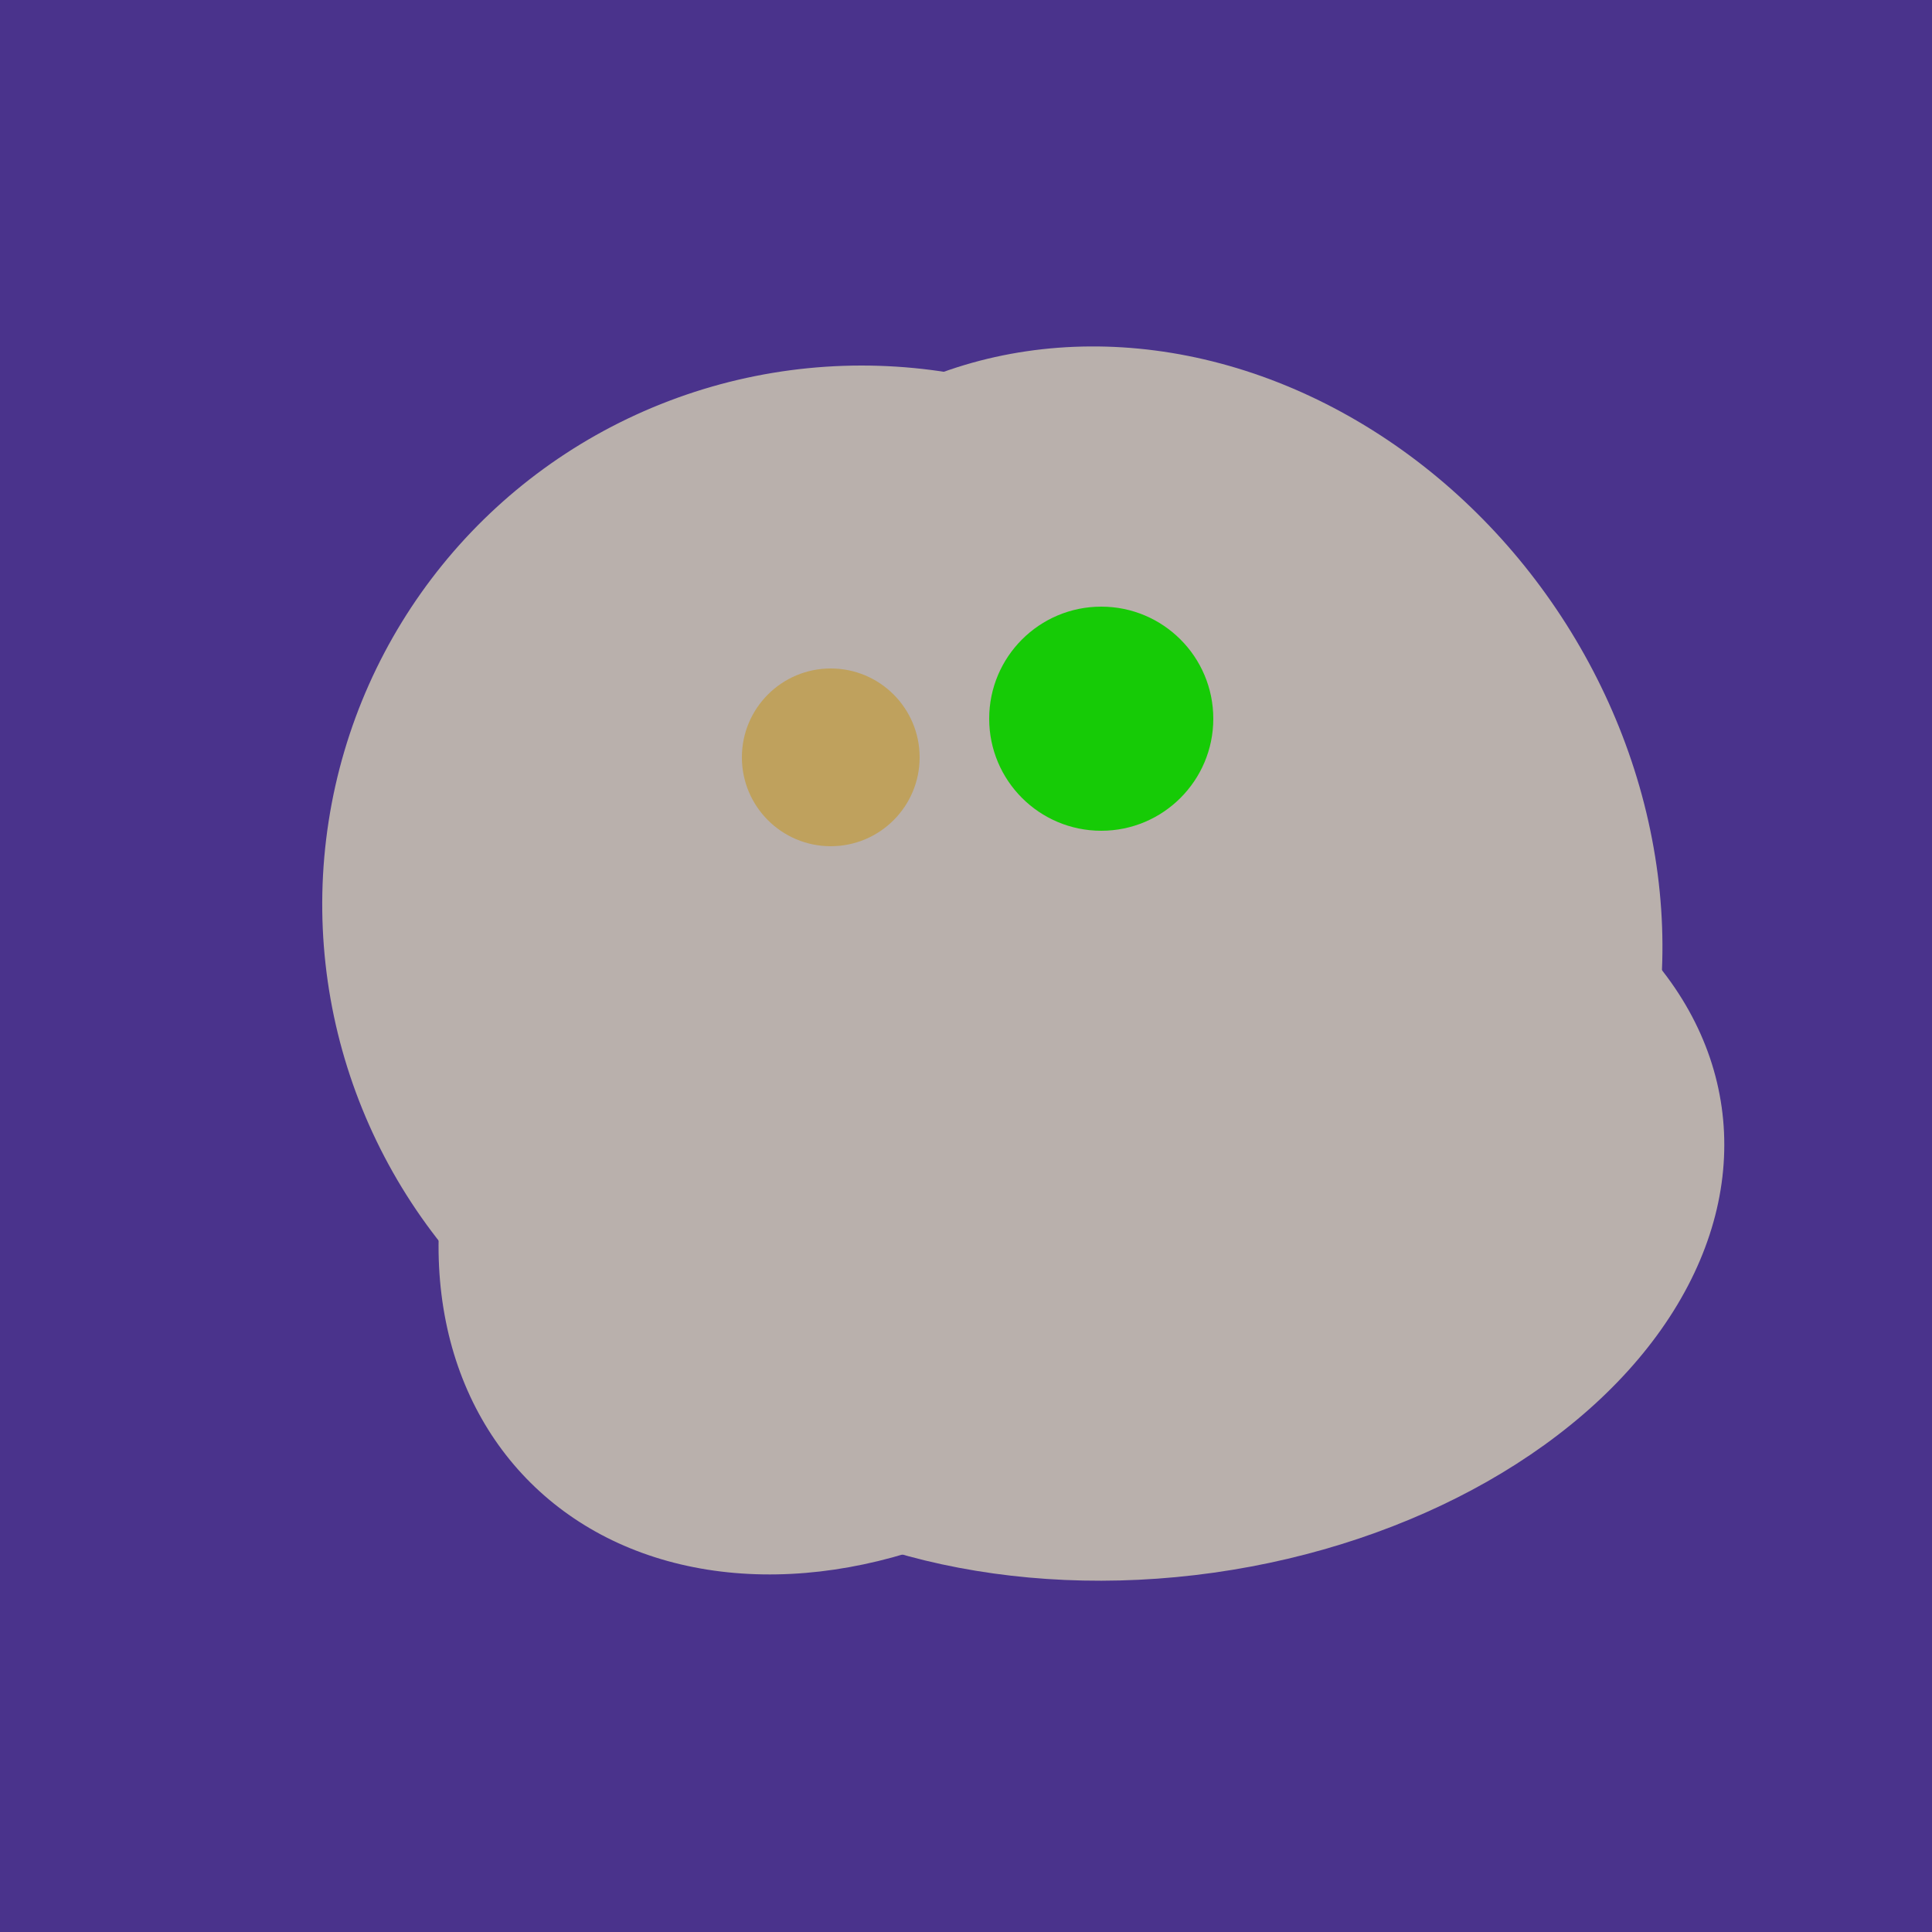
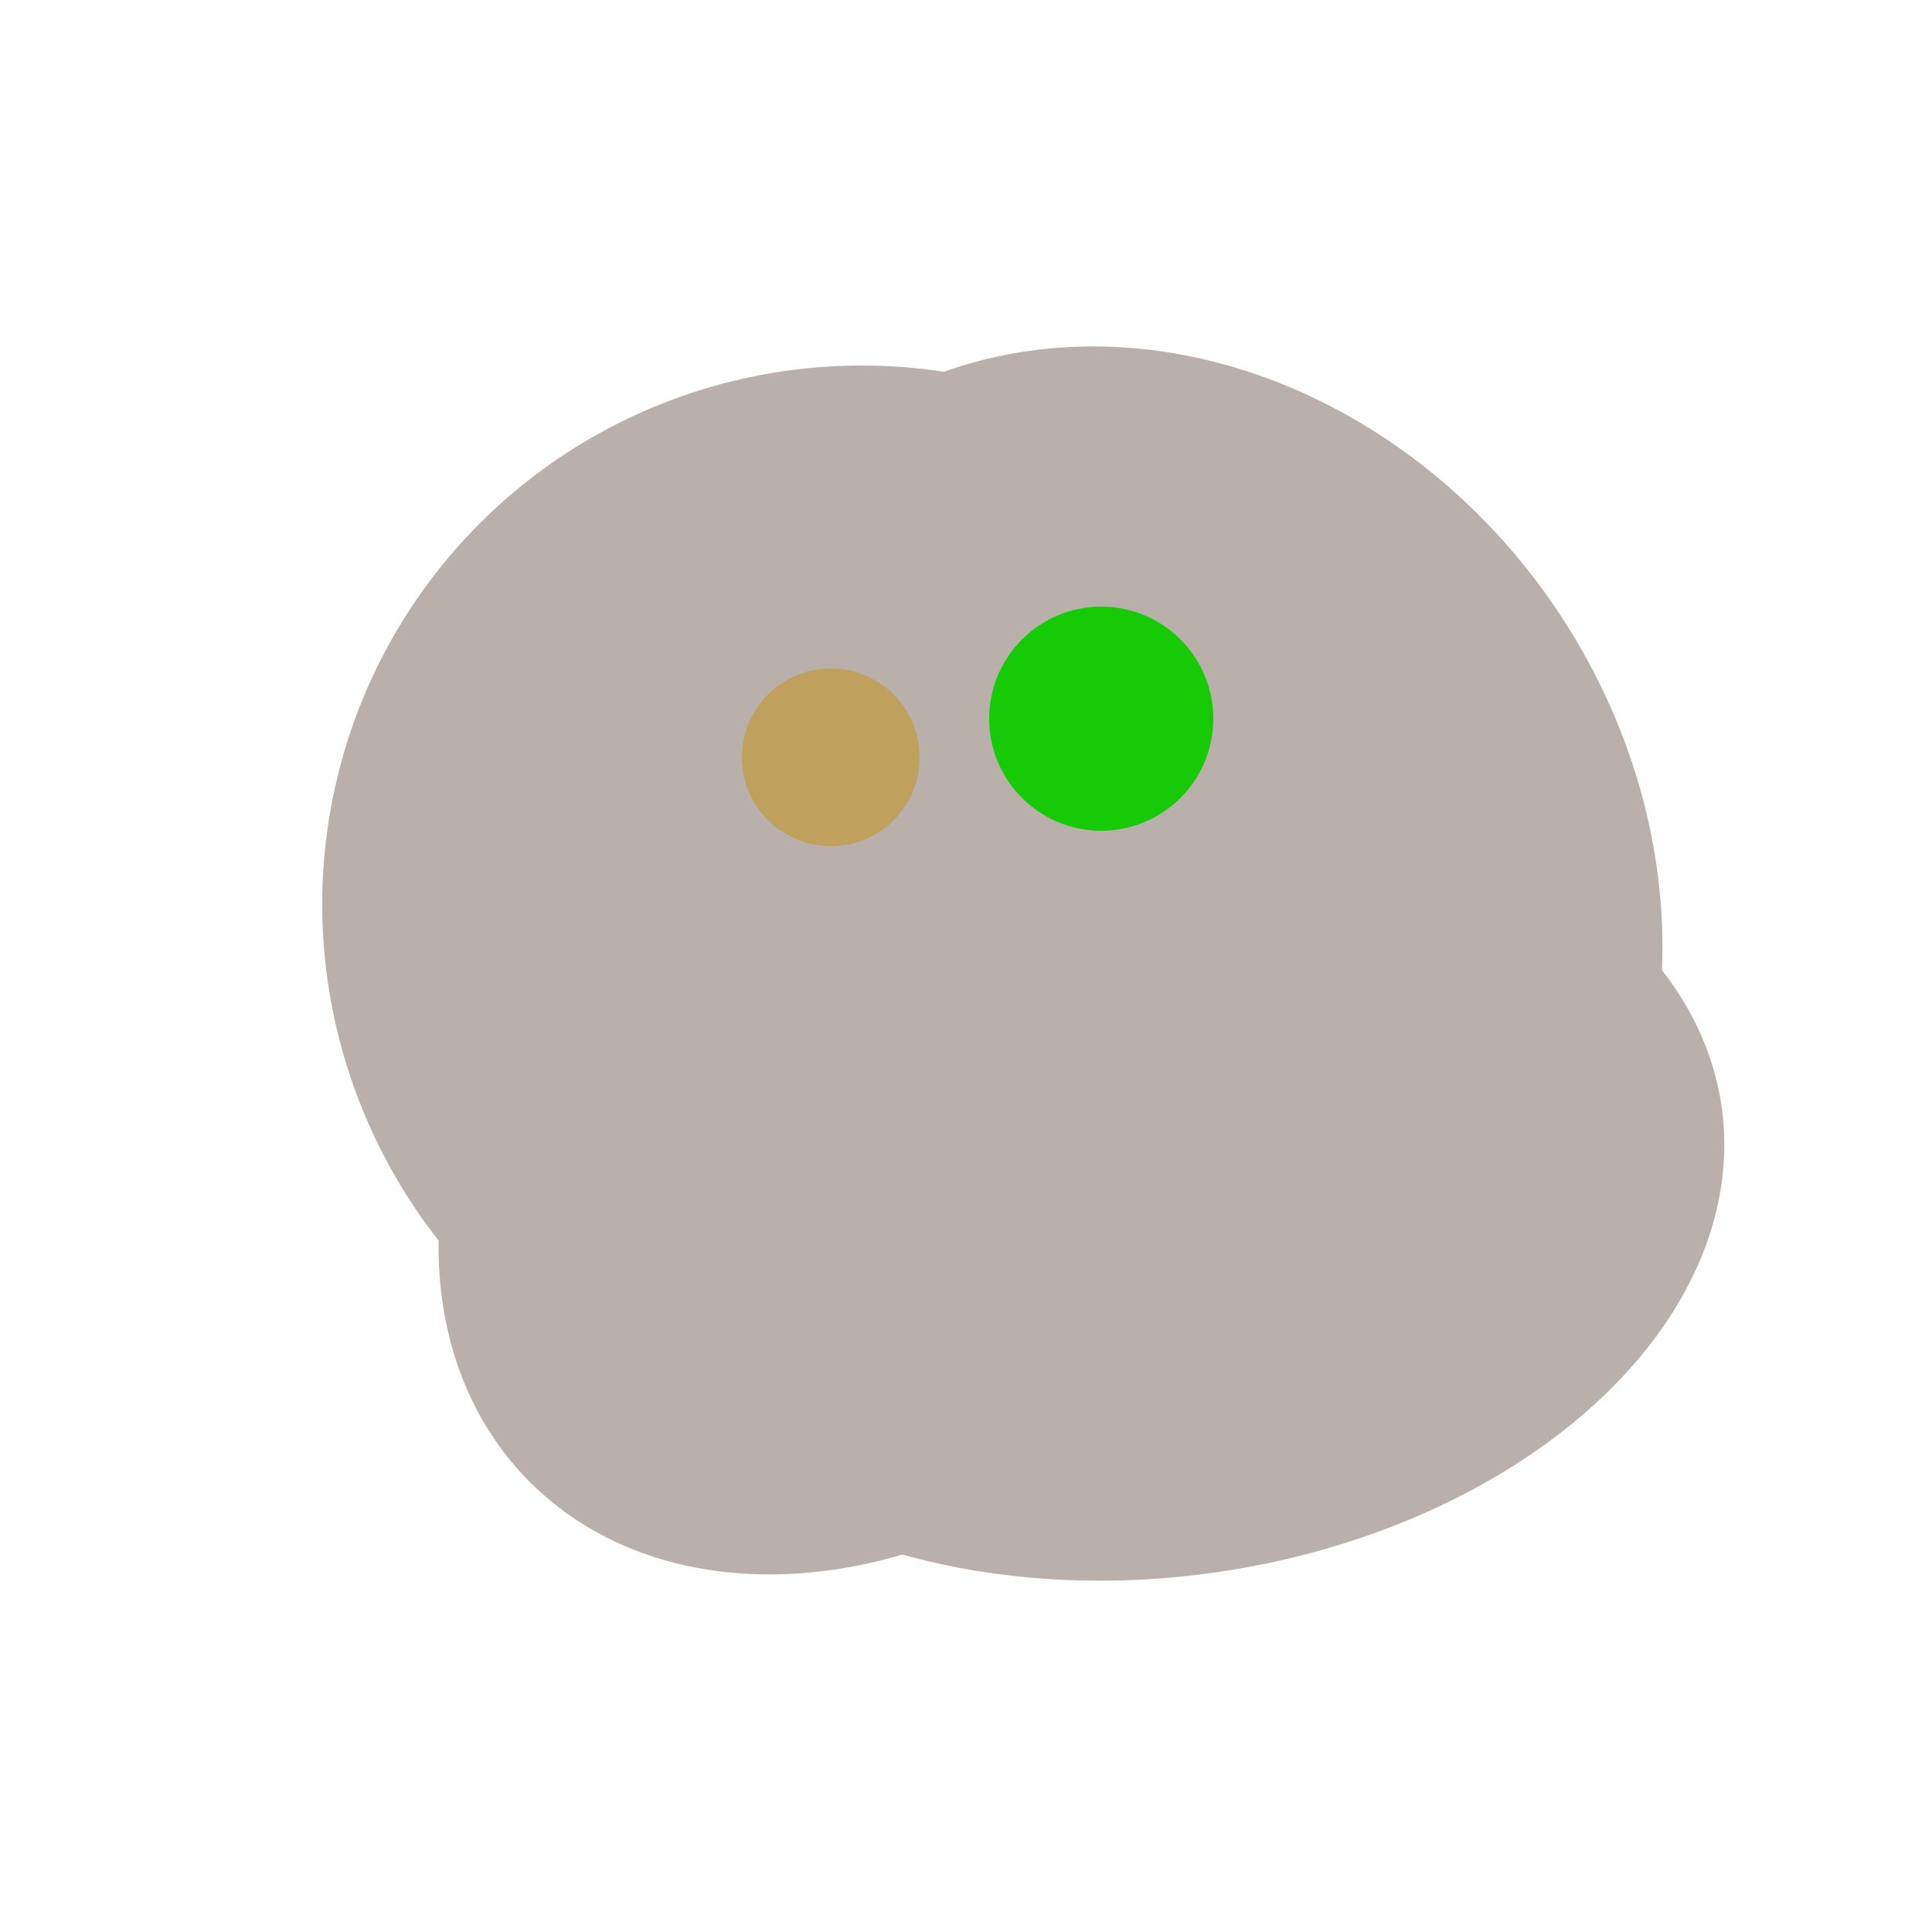
<svg xmlns="http://www.w3.org/2000/svg" width="500" height="500">
-   <rect width="500" height="500" fill="#4a338c" />
  <ellipse cx="303" cy="264" rx="122" ry="60" transform="rotate(130, 303, 264)" fill="rgb(185,176,172)" />
  <ellipse cx="224" cy="235" rx="140" ry="141" transform="rotate(129, 224, 235)" fill="rgb(185,176,172)" />
-   <ellipse cx="188" cy="206" rx="50" ry="113" transform="rotate(19, 188, 206)" fill="rgb(185,176,172)" />
  <ellipse cx="220" cy="281" rx="59" ry="83" transform="rotate(229, 220, 281)" fill="rgb(185,176,172)" />
  <ellipse cx="300" cy="307" rx="101" ry="147" transform="rotate(262, 300, 307)" fill="rgb(185,176,172)" />
-   <ellipse cx="274" cy="244" rx="82" ry="120" transform="rotate(278, 274, 244)" fill="rgb(185,176,172)" />
  <ellipse cx="273" cy="265" rx="148" ry="91" transform="rotate(347, 273, 265)" fill="rgb(185,176,172)" />
  <ellipse cx="229" cy="293" rx="99" ry="129" transform="rotate(46, 229, 293)" fill="rgb(185,176,172)" />
  <ellipse cx="300" cy="227" rx="143" ry="124" transform="rotate(236, 300, 227)" fill="rgb(185,176,172)" />
  <circle cx="215" cy="196" r="23" fill="rgb(191,161,93)" />
  <circle cx="285" cy="186" r="29" fill="rgb(22,203,6)" />
</svg>